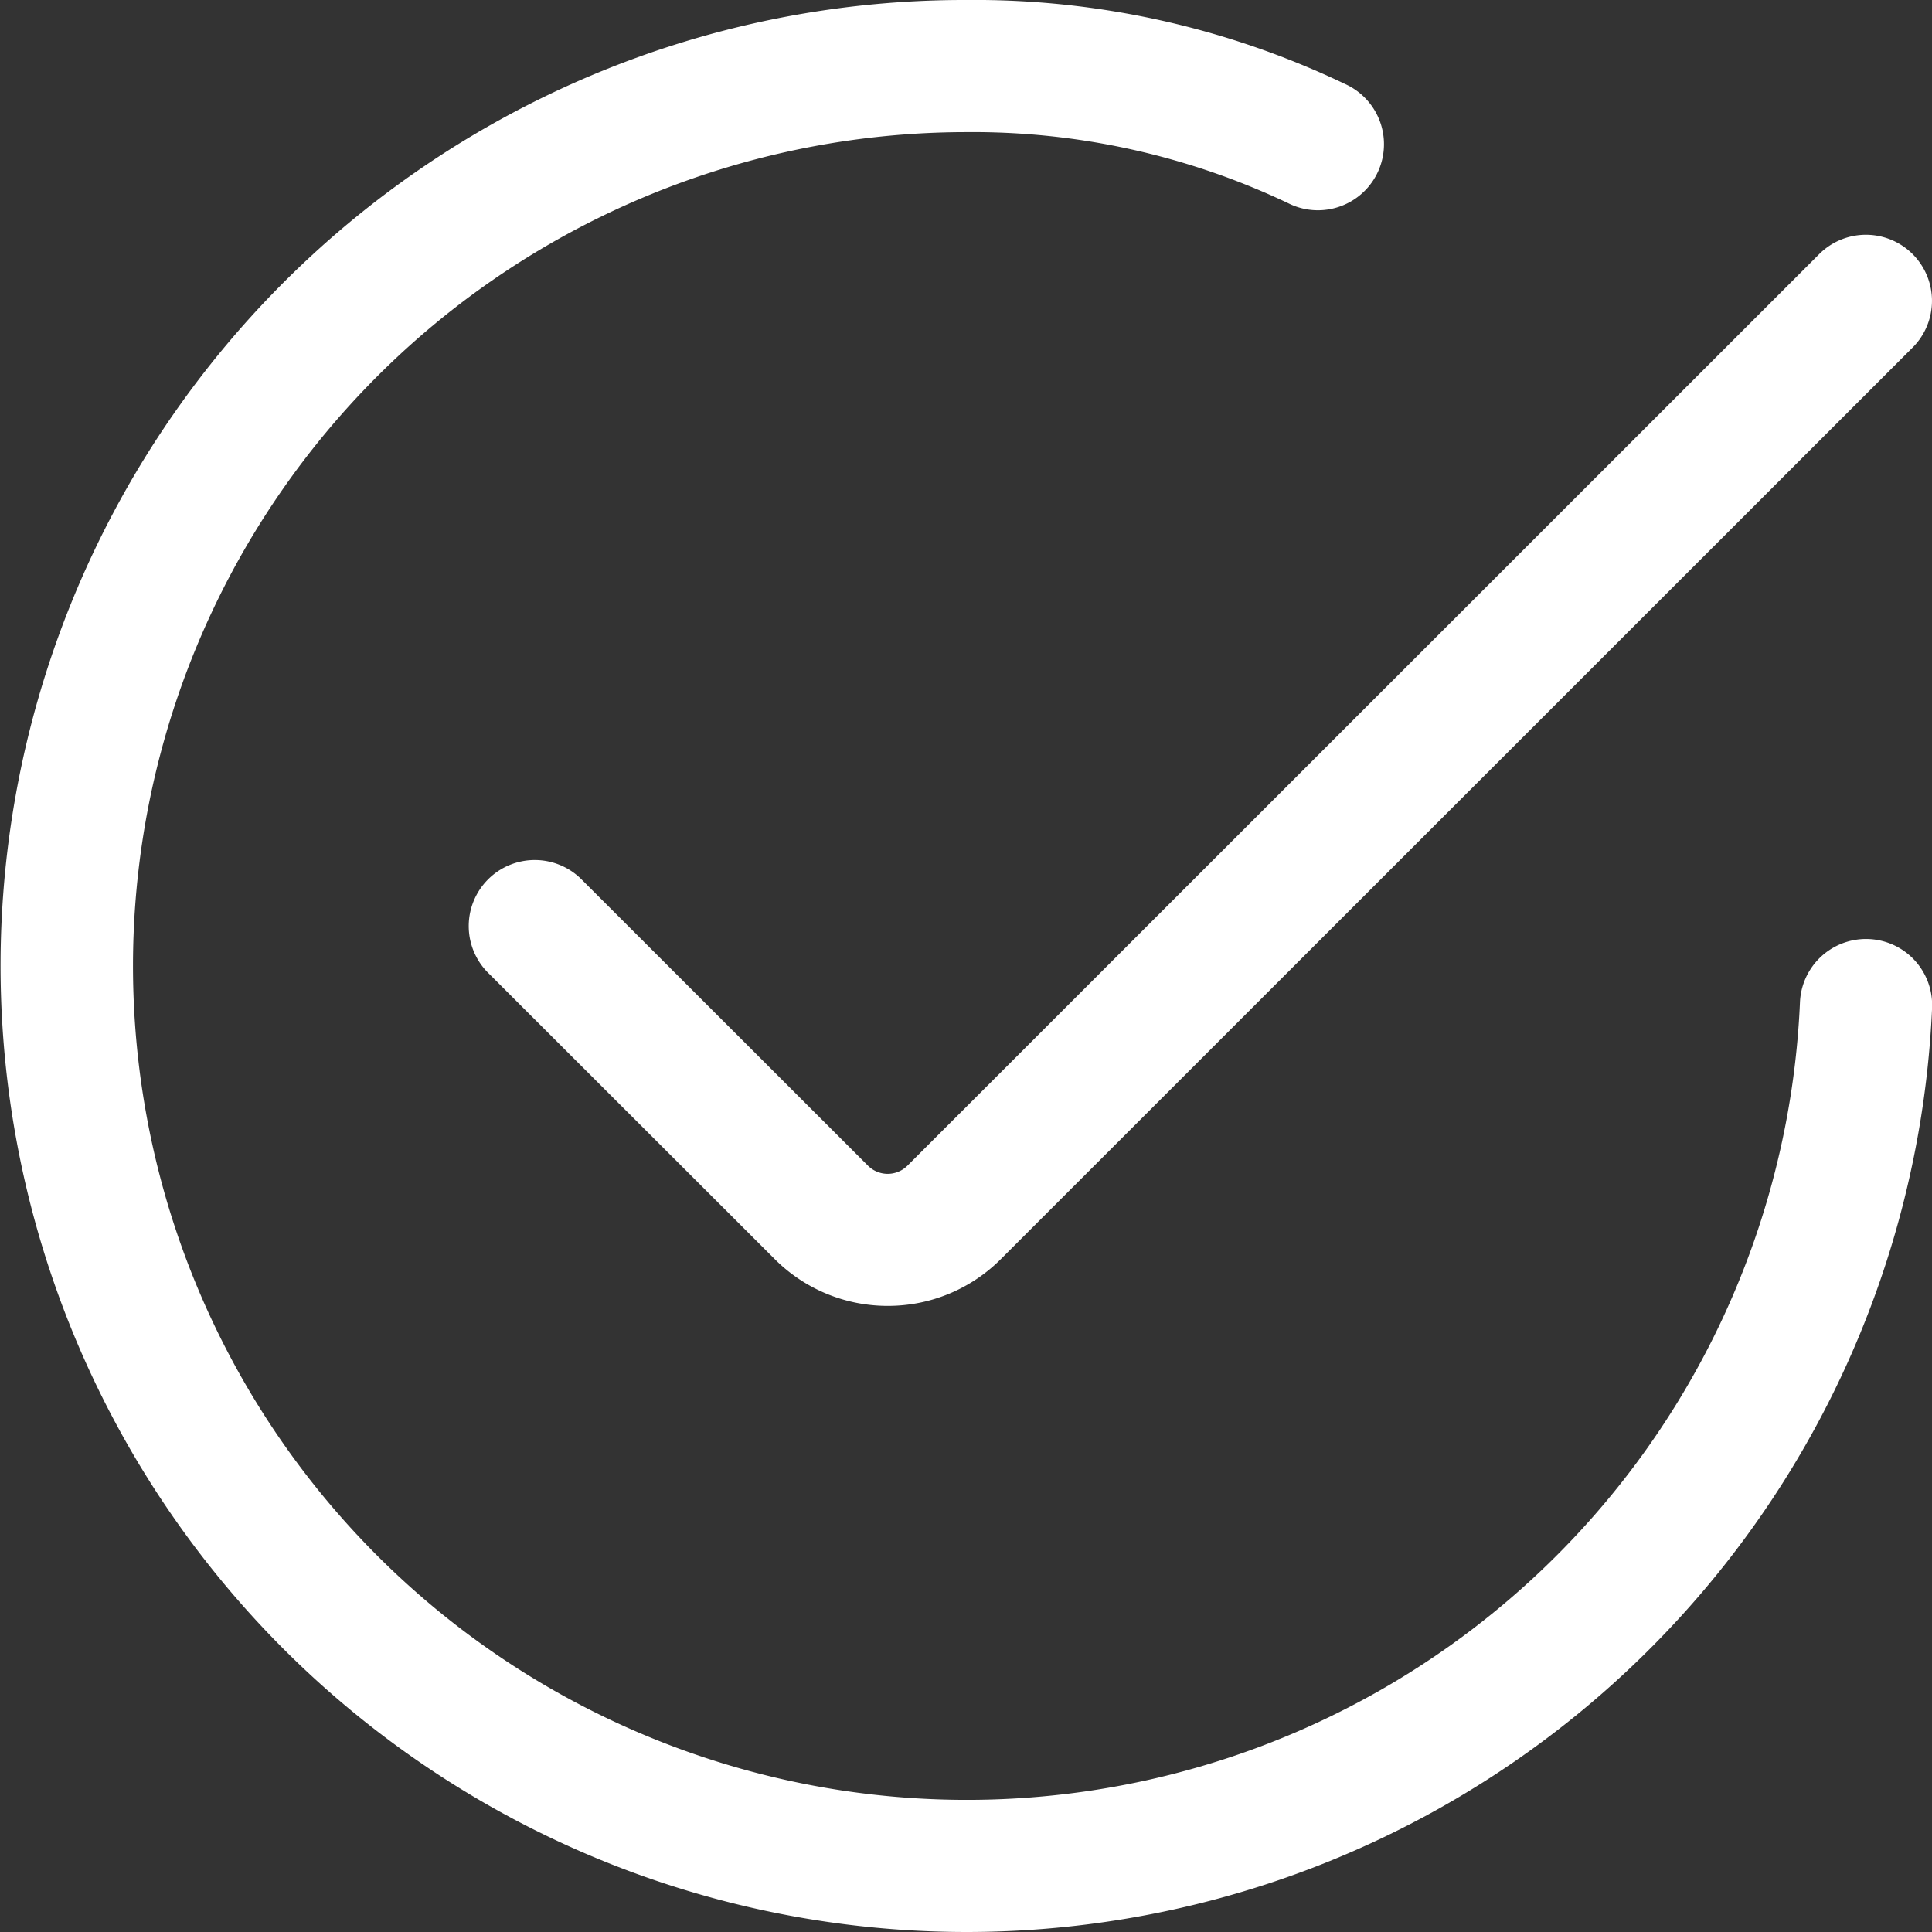
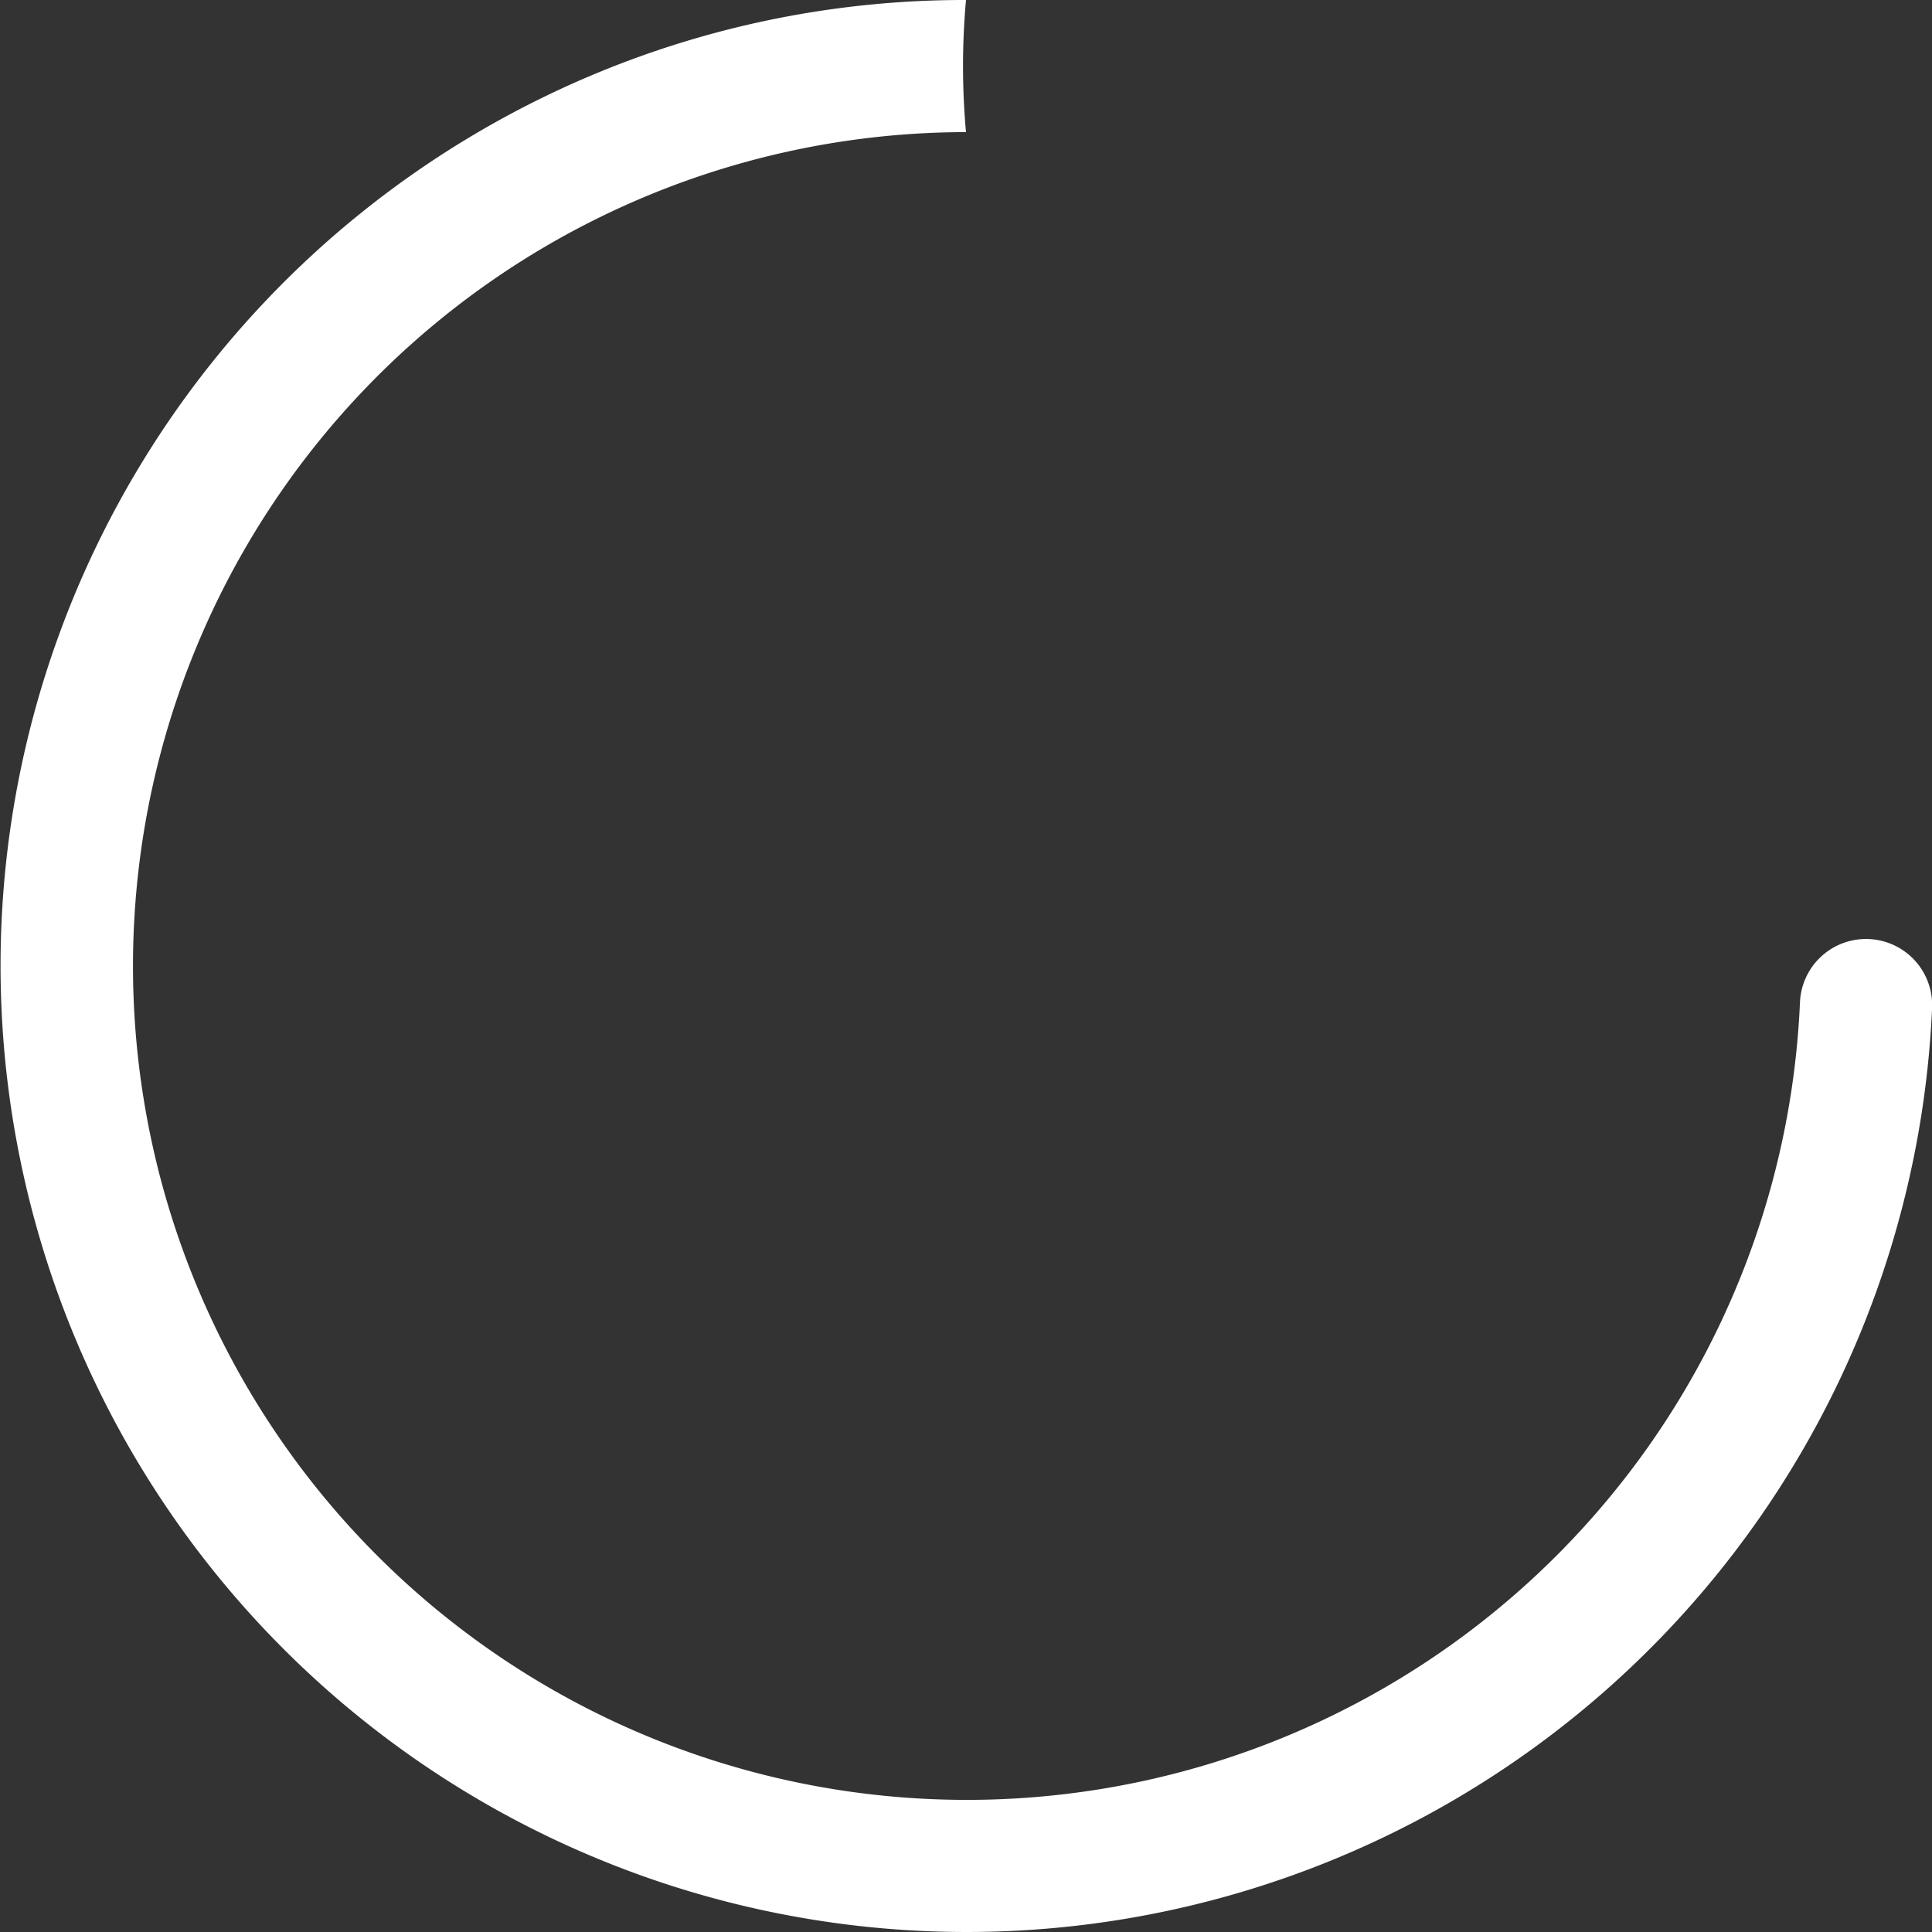
<svg xmlns="http://www.w3.org/2000/svg" width="43.87" height="43.87" viewBox="0 0 43.87 43.87">
  <rect x="0" y="0" width="43.87" height="43.87" fill="#333333" stroke="none" />
  <g id="prcs-ico3" transform="translate(1.5 1.5)">
    <g id="Group_47175" data-name="Group 47175" transform="translate(0 0)">
-       <path id="Path_40170" data-name="Path 40170" d="M21.435,43.37A21.941,21.941,0,0,1,12.9,1.224,21.8,21.8,0,0,1,21.435-.5a19.492,19.492,0,0,1,8.676,1.94,1.5,1.5,0,0,1-1.36,2.674A16.684,16.684,0,0,0,21.435,2.5,18.935,18.935,0,1,0,40.372,22.259a1.5,1.5,0,1,1,3,.128A21.952,21.952,0,0,1,21.435,43.37Z" transform="translate(-1 -1)" fill="#fff" />
-       <path id="Path_40171" data-name="Path 40171" d="M15,26.822a3.624,3.624,0,0,1-2.568-1.06L5.94,19.277A1.5,1.5,0,1,1,8.06,17.155l6.488,6.484a.634.634,0,0,0,.894,0l20.705-20.7a1.5,1.5,0,1,1,2.121,2.122l-20.705,20.7A3.62,3.62,0,0,1,15,26.822Z" transform="translate(3.662 1.331)" fill="#fff" />
+       <path id="Path_40170" data-name="Path 40170" d="M21.435,43.37A21.941,21.941,0,0,1,12.9,1.224,21.8,21.8,0,0,1,21.435-.5A16.684,16.684,0,0,0,21.435,2.5,18.935,18.935,0,1,0,40.372,22.259a1.5,1.5,0,1,1,3,.128A21.952,21.952,0,0,1,21.435,43.37Z" transform="translate(-1 -1)" fill="#fff" />
    </g>
  </g>
</svg>